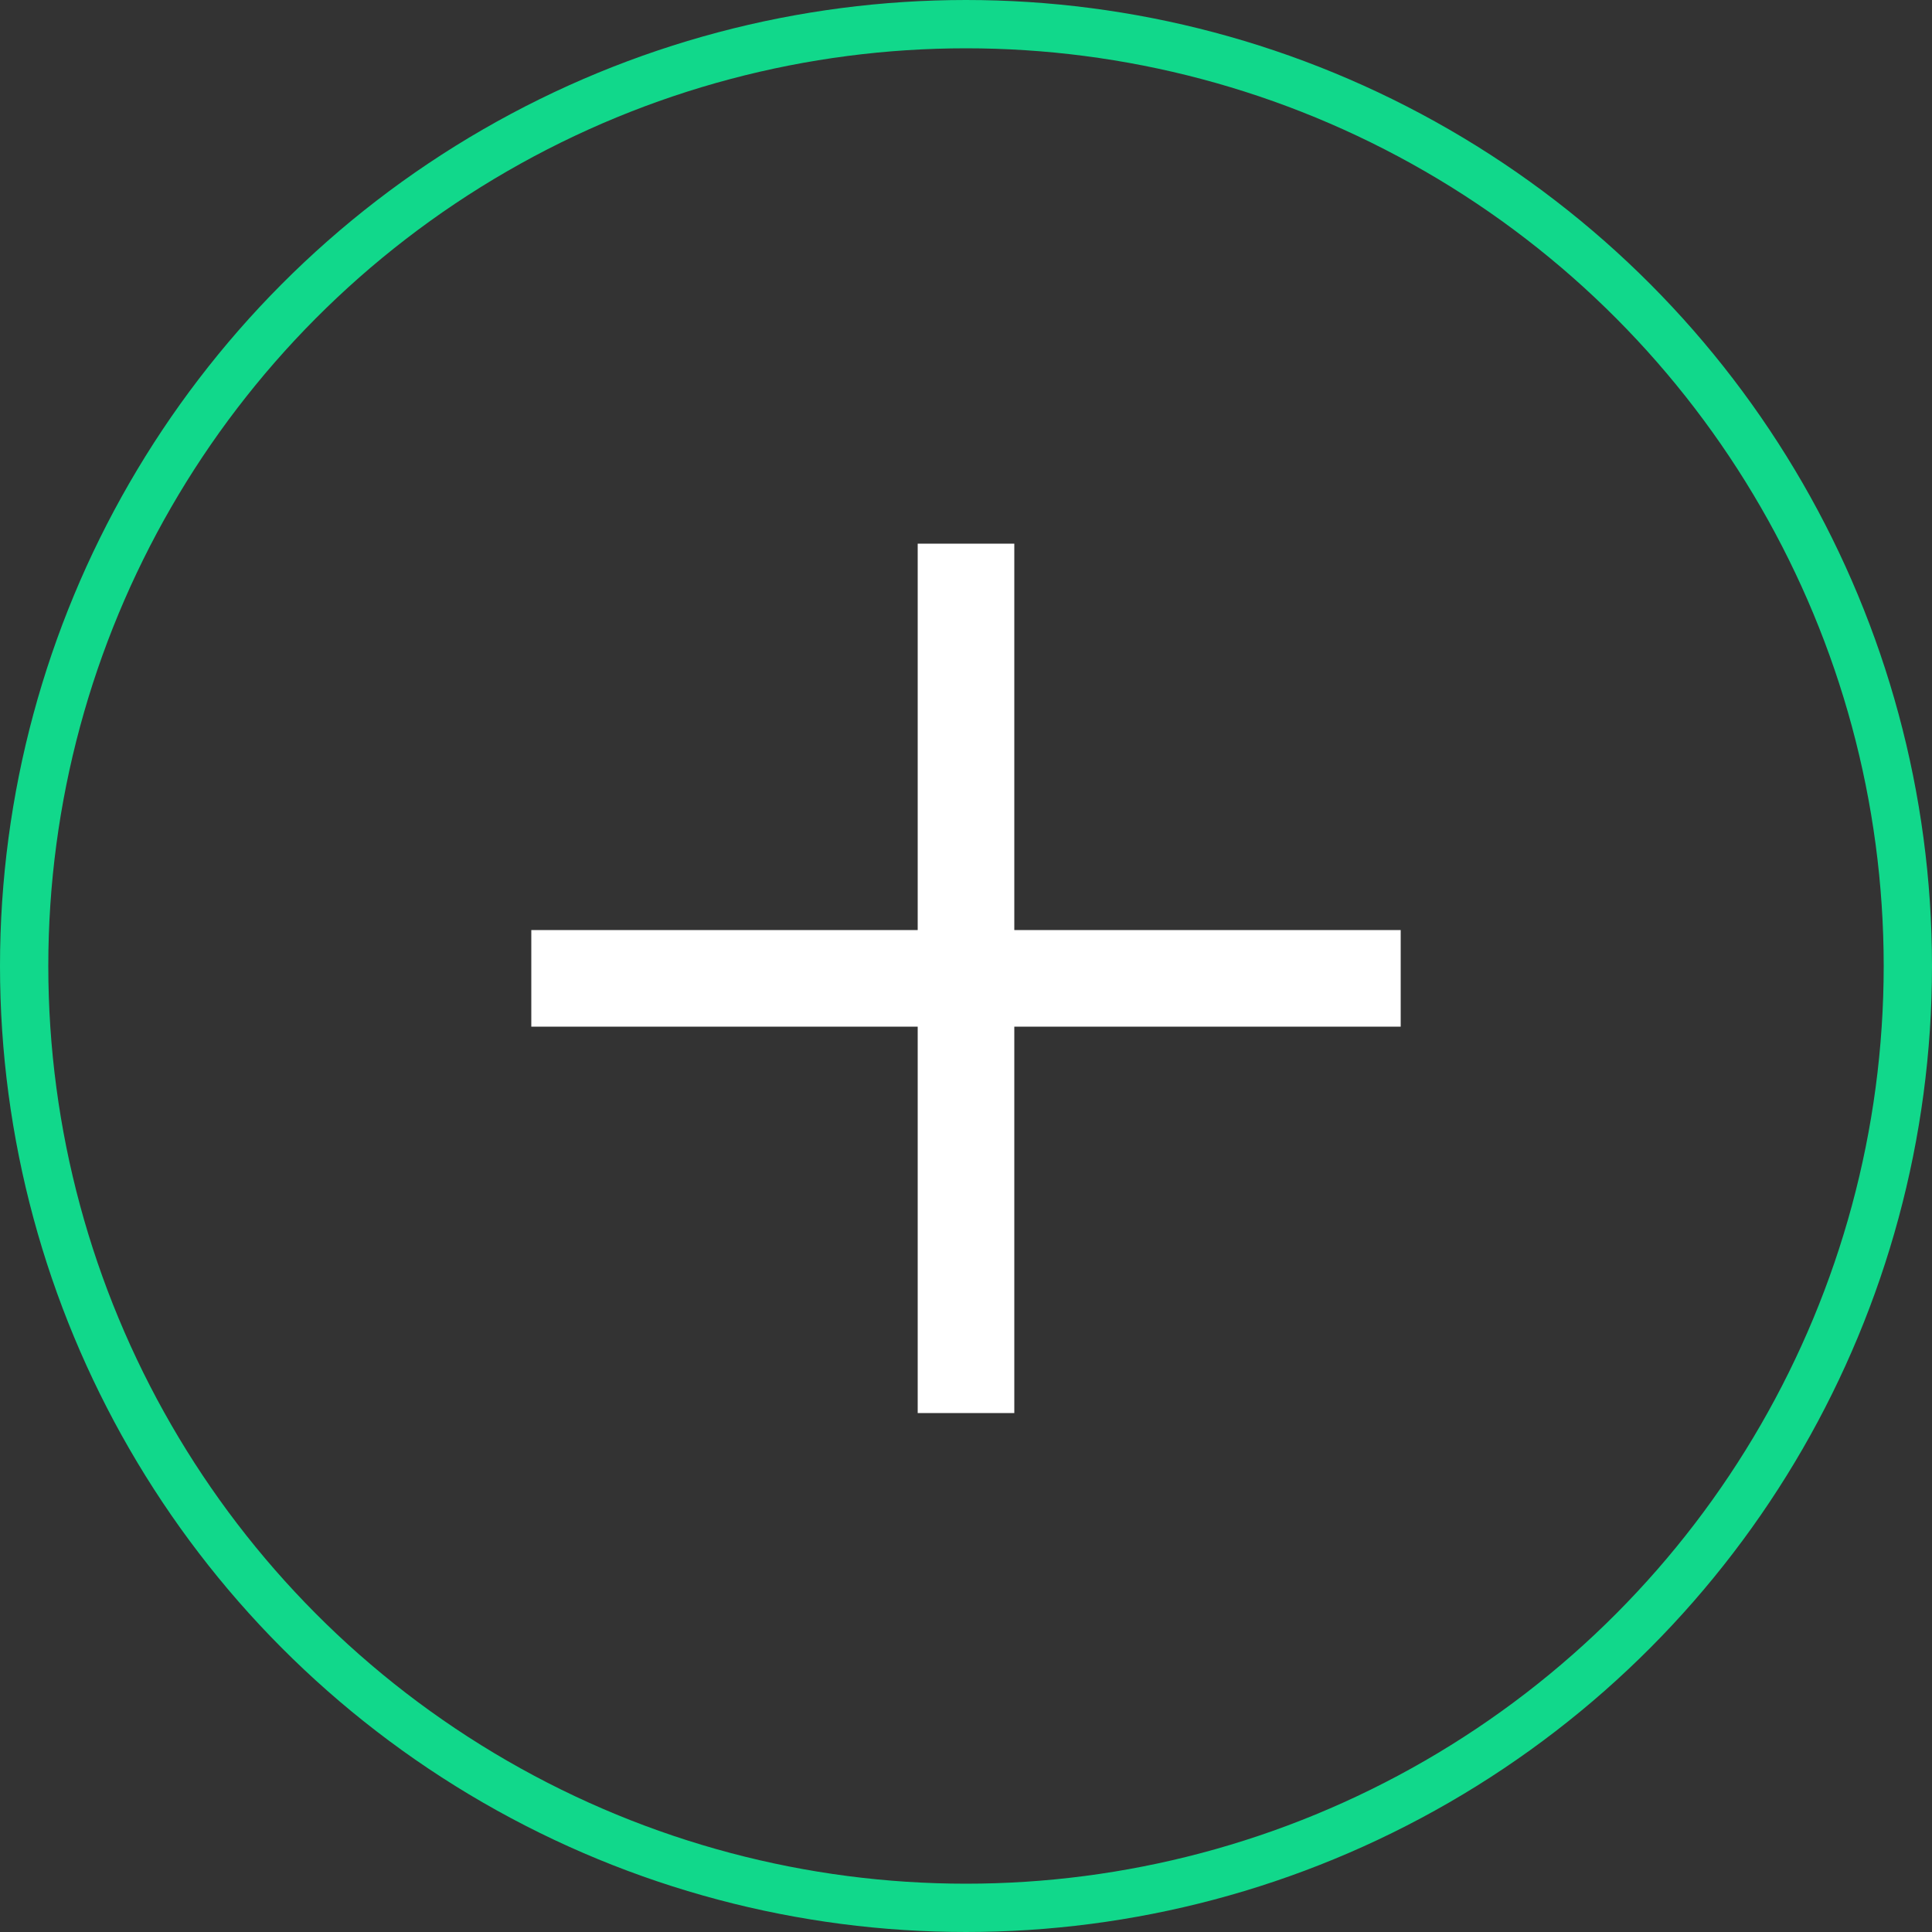
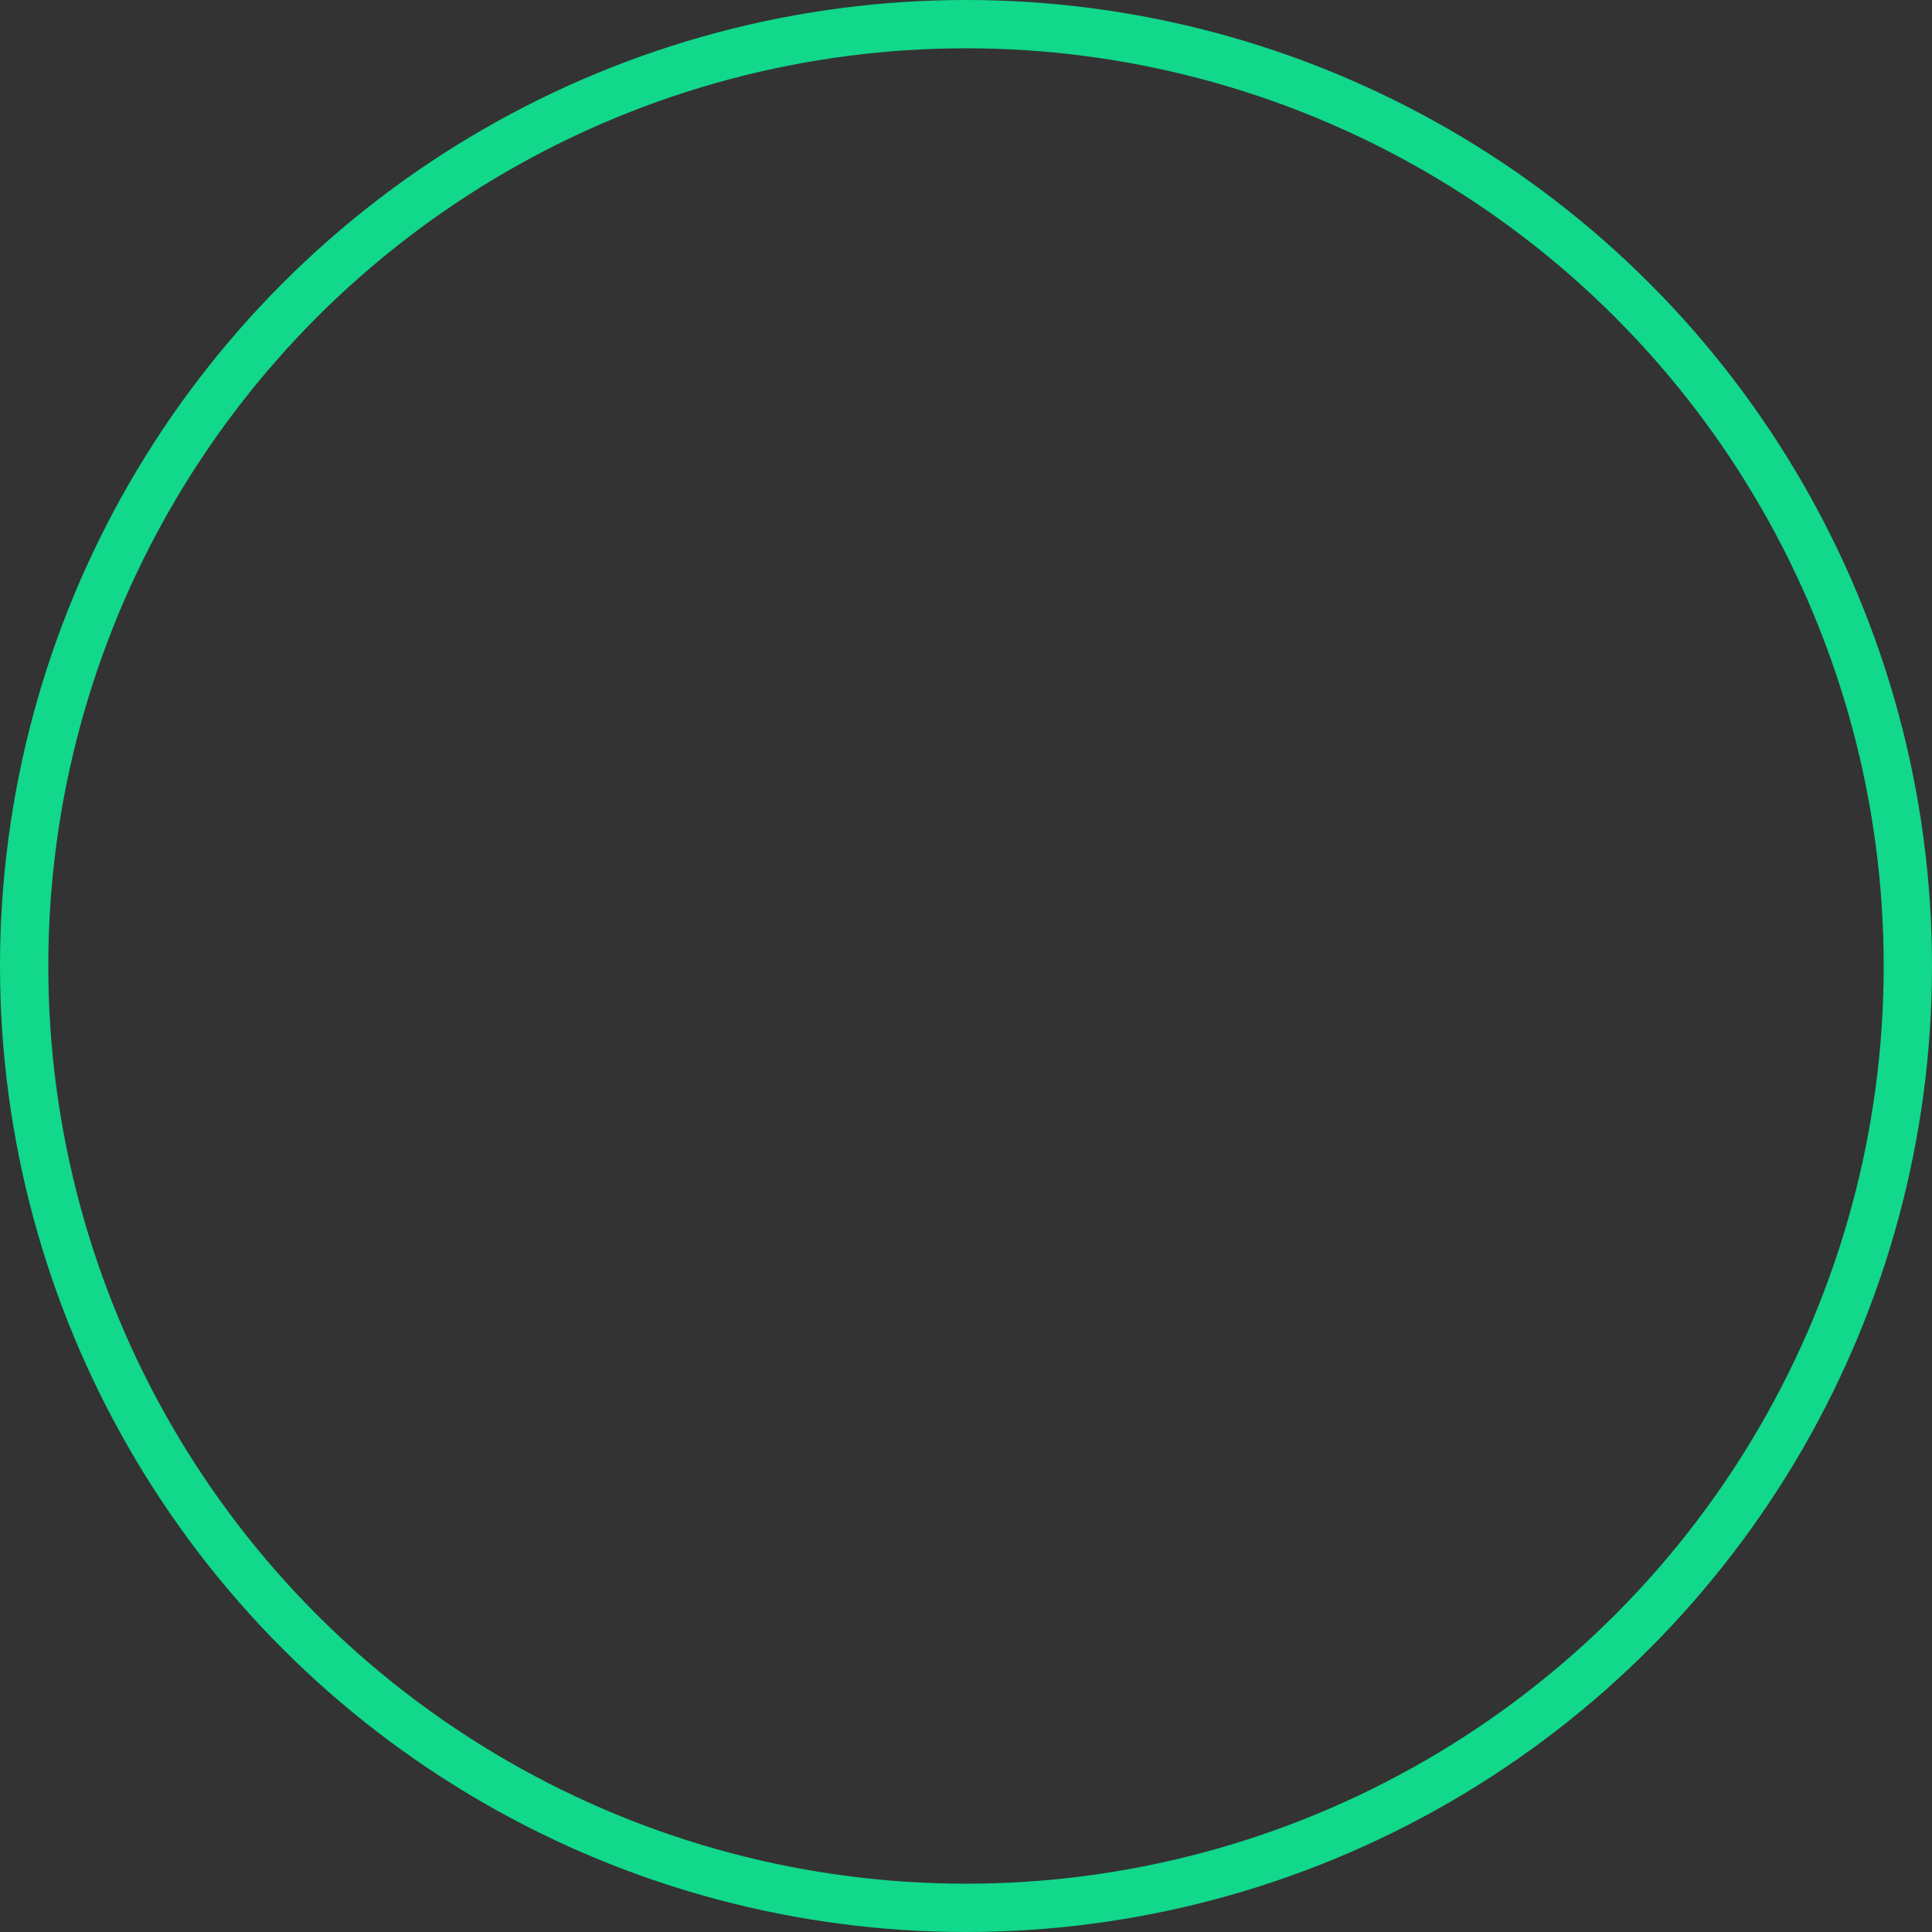
<svg xmlns="http://www.w3.org/2000/svg" width="40" height="40" viewBox="0 0 40 40" fill="none">
  <rect x="0" y="0" width="40" height="40" fill="#333333" stroke="none" />
  <circle cx="20" cy="20" r="19.5" stroke="#11D88B" />
-   <path d="M29 19.256V21.256H21V29.256H19V21.256H11V19.256H19V11.256H21V19.256H29Z" fill="white" />
</svg>